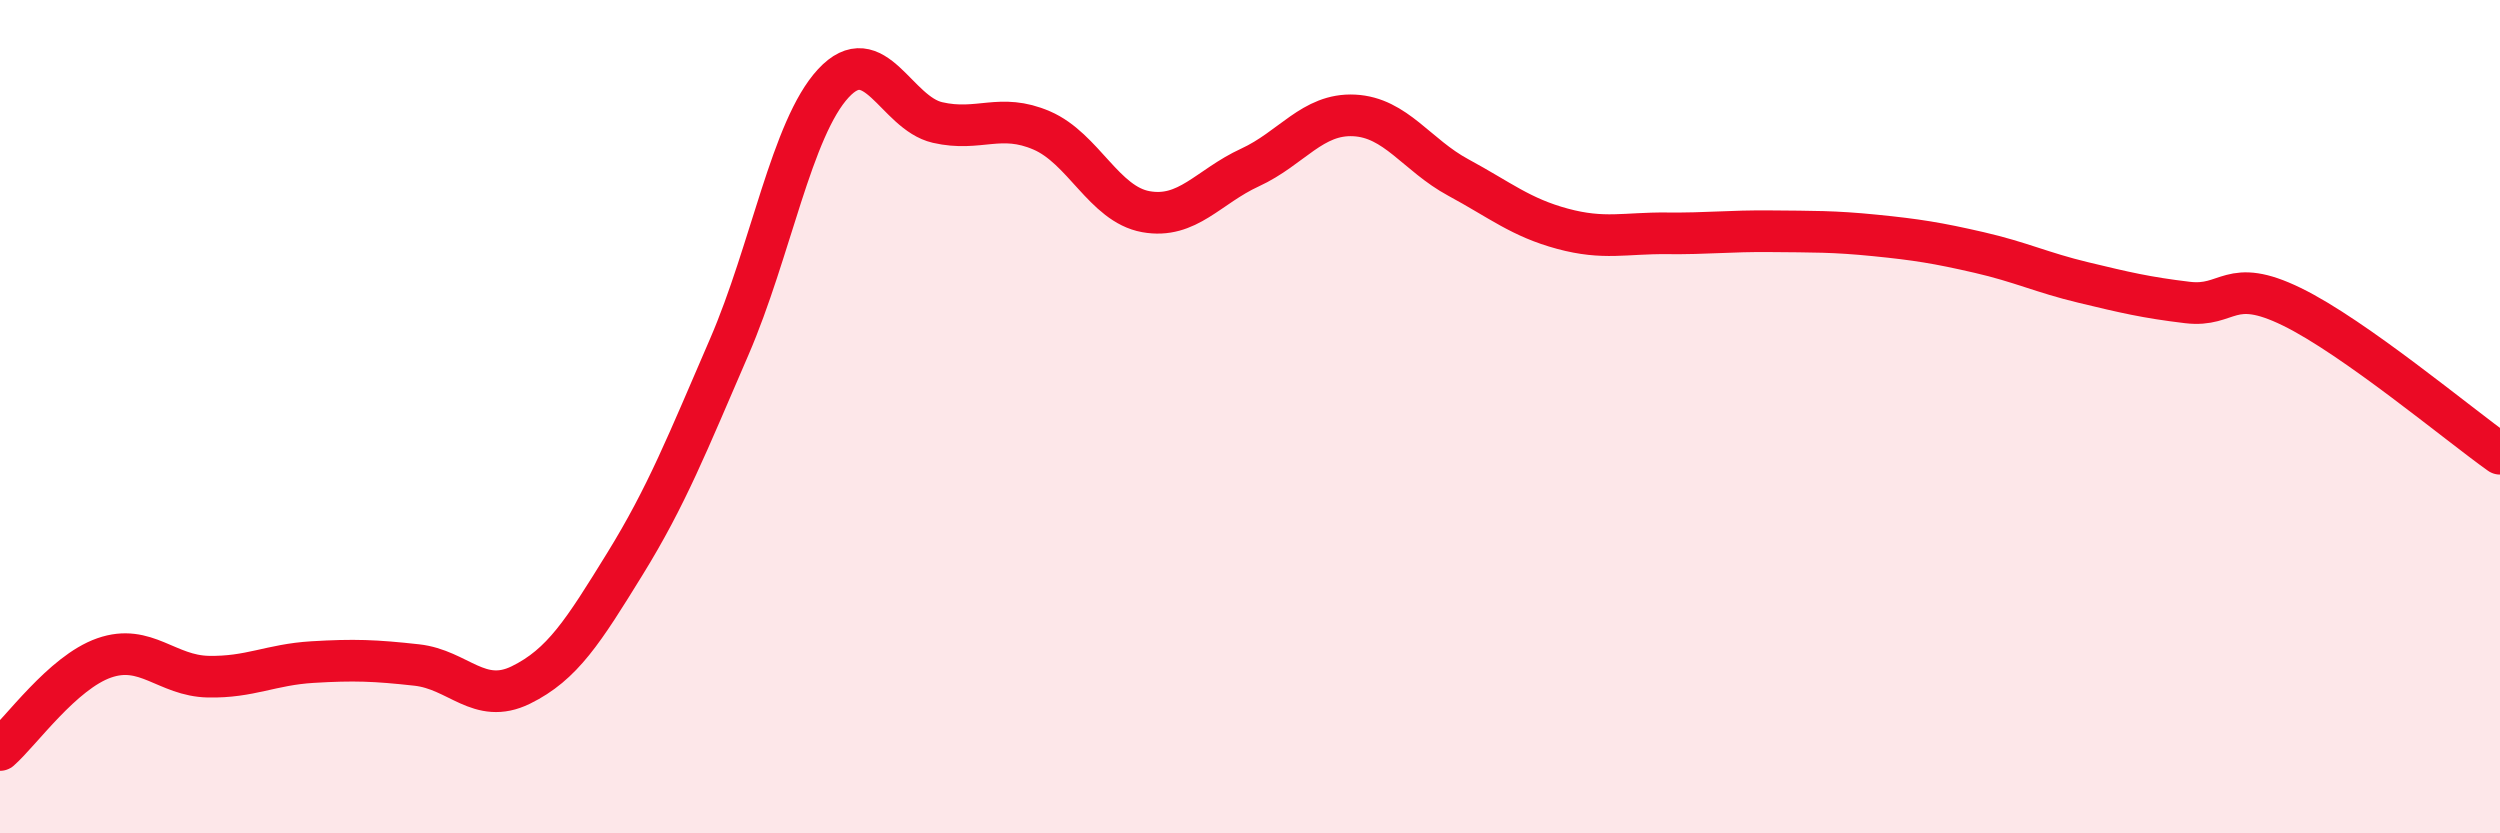
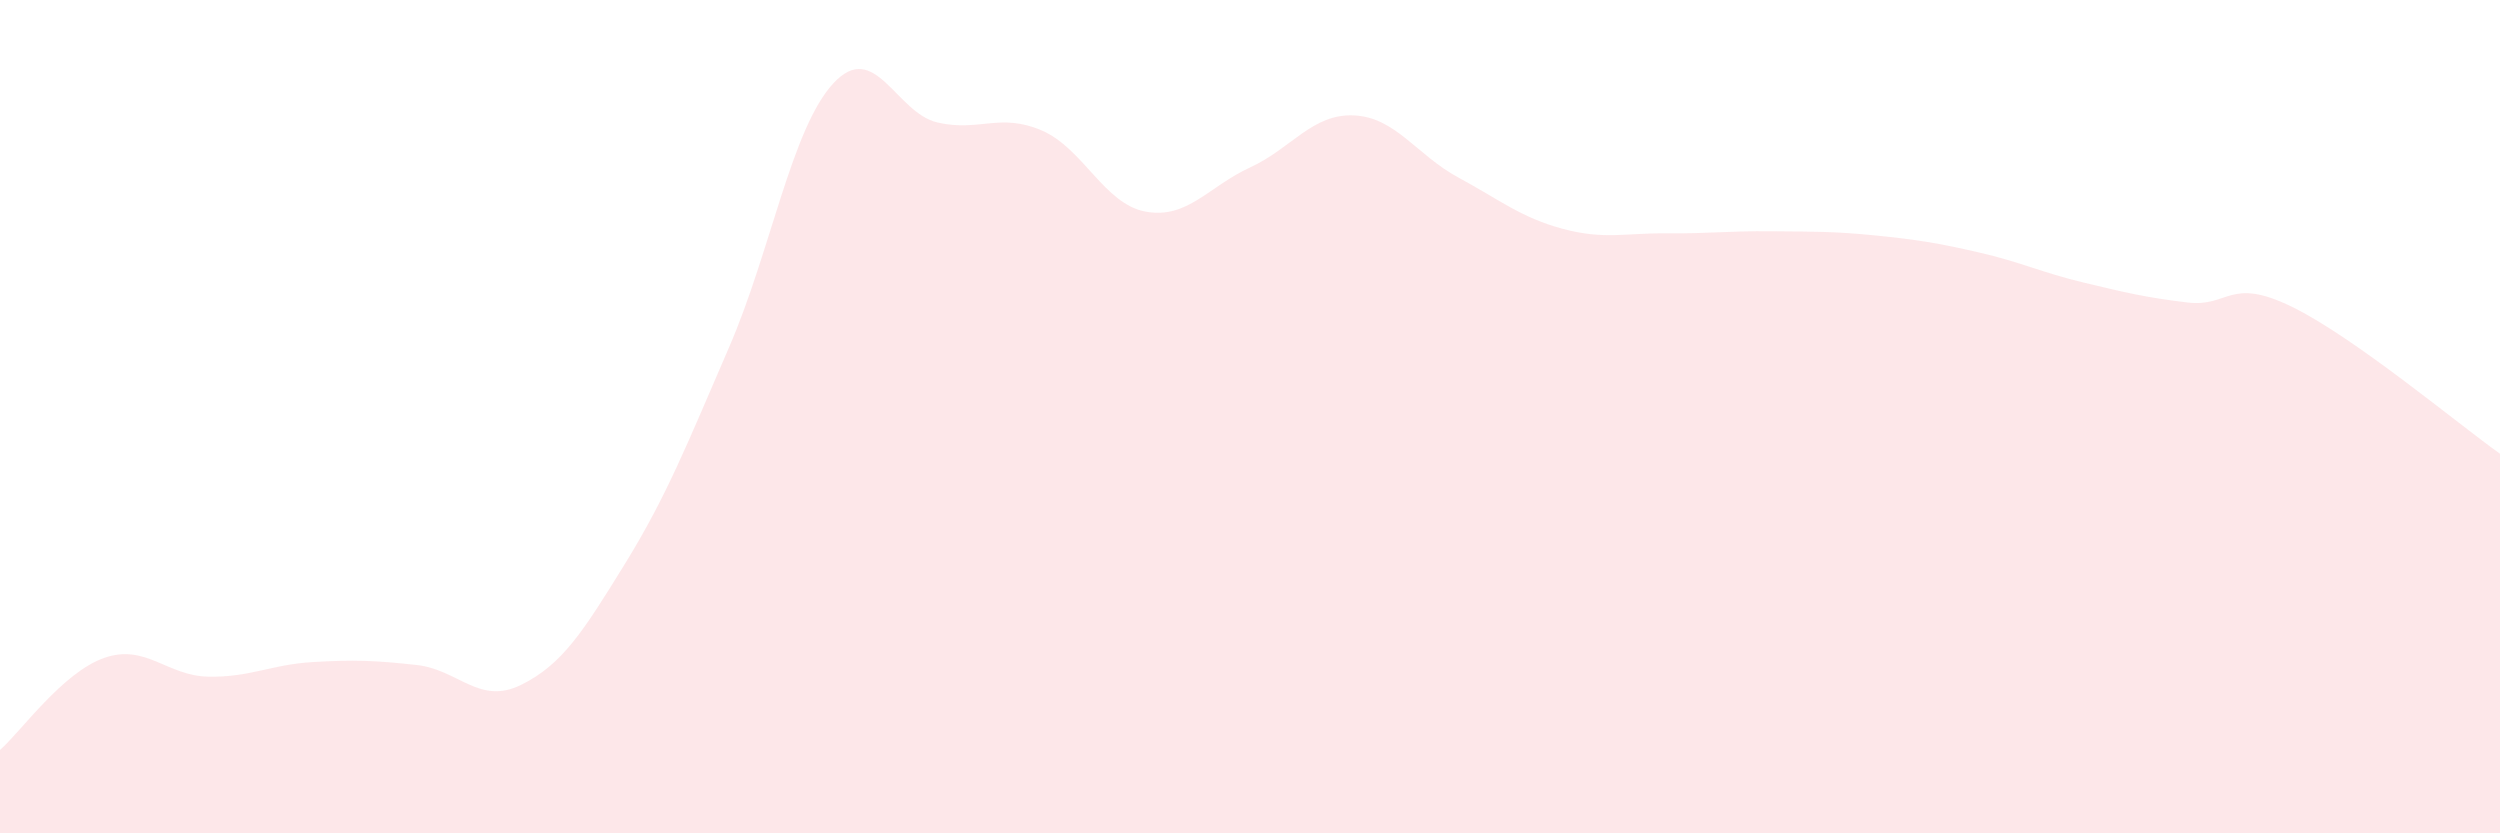
<svg xmlns="http://www.w3.org/2000/svg" width="60" height="20" viewBox="0 0 60 20">
  <path d="M 0,18 C 0.5,17.56 1.5,16.14 2.5,15.79 C 3.5,15.44 4,16.22 5,16.24 C 6,16.26 6.5,15.95 7.5,15.89 C 8.5,15.83 9,15.85 10,15.96 C 11,16.07 11.5,16.93 12.5,16.44 C 13.5,15.95 14,15.15 15,13.53 C 16,11.91 16.5,10.64 17.5,8.33 C 18.5,6.02 19,3.08 20,2 C 21,0.92 21.5,2.71 22.5,2.94 C 23.5,3.17 24,2.7 25,3.13 C 26,3.56 26.5,4.9 27.5,5.08 C 28.5,5.26 29,4.48 30,4.02 C 31,3.56 31.5,2.72 32.5,2.77 C 33.5,2.82 34,3.72 35,4.26 C 36,4.8 36.5,5.22 37.5,5.49 C 38.5,5.76 39,5.59 40,5.6 C 41,5.61 41.5,5.54 42.5,5.55 C 43.5,5.56 44,5.55 45,5.65 C 46,5.75 46.5,5.83 47.5,6.06 C 48.5,6.29 49,6.54 50,6.78 C 51,7.02 51.5,7.14 52.5,7.26 C 53.5,7.38 53.5,6.63 55,7.36 C 56.5,8.09 59,10.18 60,10.89L60 20L0 20Z" fill="#EB0A25" opacity="0.1" stroke-linecap="round" stroke-linejoin="round" />
-   <path d="M 0,18 C 0.5,17.56 1.5,16.14 2.5,15.79 C 3.5,15.44 4,16.22 5,16.24 C 6,16.26 6.5,15.95 7.5,15.89 C 8.5,15.83 9,15.85 10,15.96 C 11,16.07 11.5,16.93 12.5,16.44 C 13.5,15.95 14,15.15 15,13.53 C 16,11.91 16.5,10.64 17.5,8.33 C 18.5,6.02 19,3.08 20,2 C 21,0.92 21.5,2.71 22.5,2.94 C 23.5,3.17 24,2.7 25,3.13 C 26,3.56 26.5,4.9 27.5,5.08 C 28.5,5.26 29,4.48 30,4.02 C 31,3.56 31.5,2.72 32.5,2.77 C 33.5,2.82 34,3.72 35,4.26 C 36,4.8 36.5,5.22 37.5,5.49 C 38.5,5.76 39,5.59 40,5.6 C 41,5.61 41.5,5.54 42.5,5.55 C 43.5,5.56 44,5.55 45,5.65 C 46,5.75 46.5,5.83 47.5,6.06 C 48.5,6.29 49,6.54 50,6.78 C 51,7.02 51.5,7.14 52.5,7.26 C 53.5,7.38 53.5,6.63 55,7.36 C 56.5,8.09 59,10.18 60,10.89" stroke="#EB0A25" stroke-width="1" fill="none" stroke-linecap="round" stroke-linejoin="round" />
</svg>